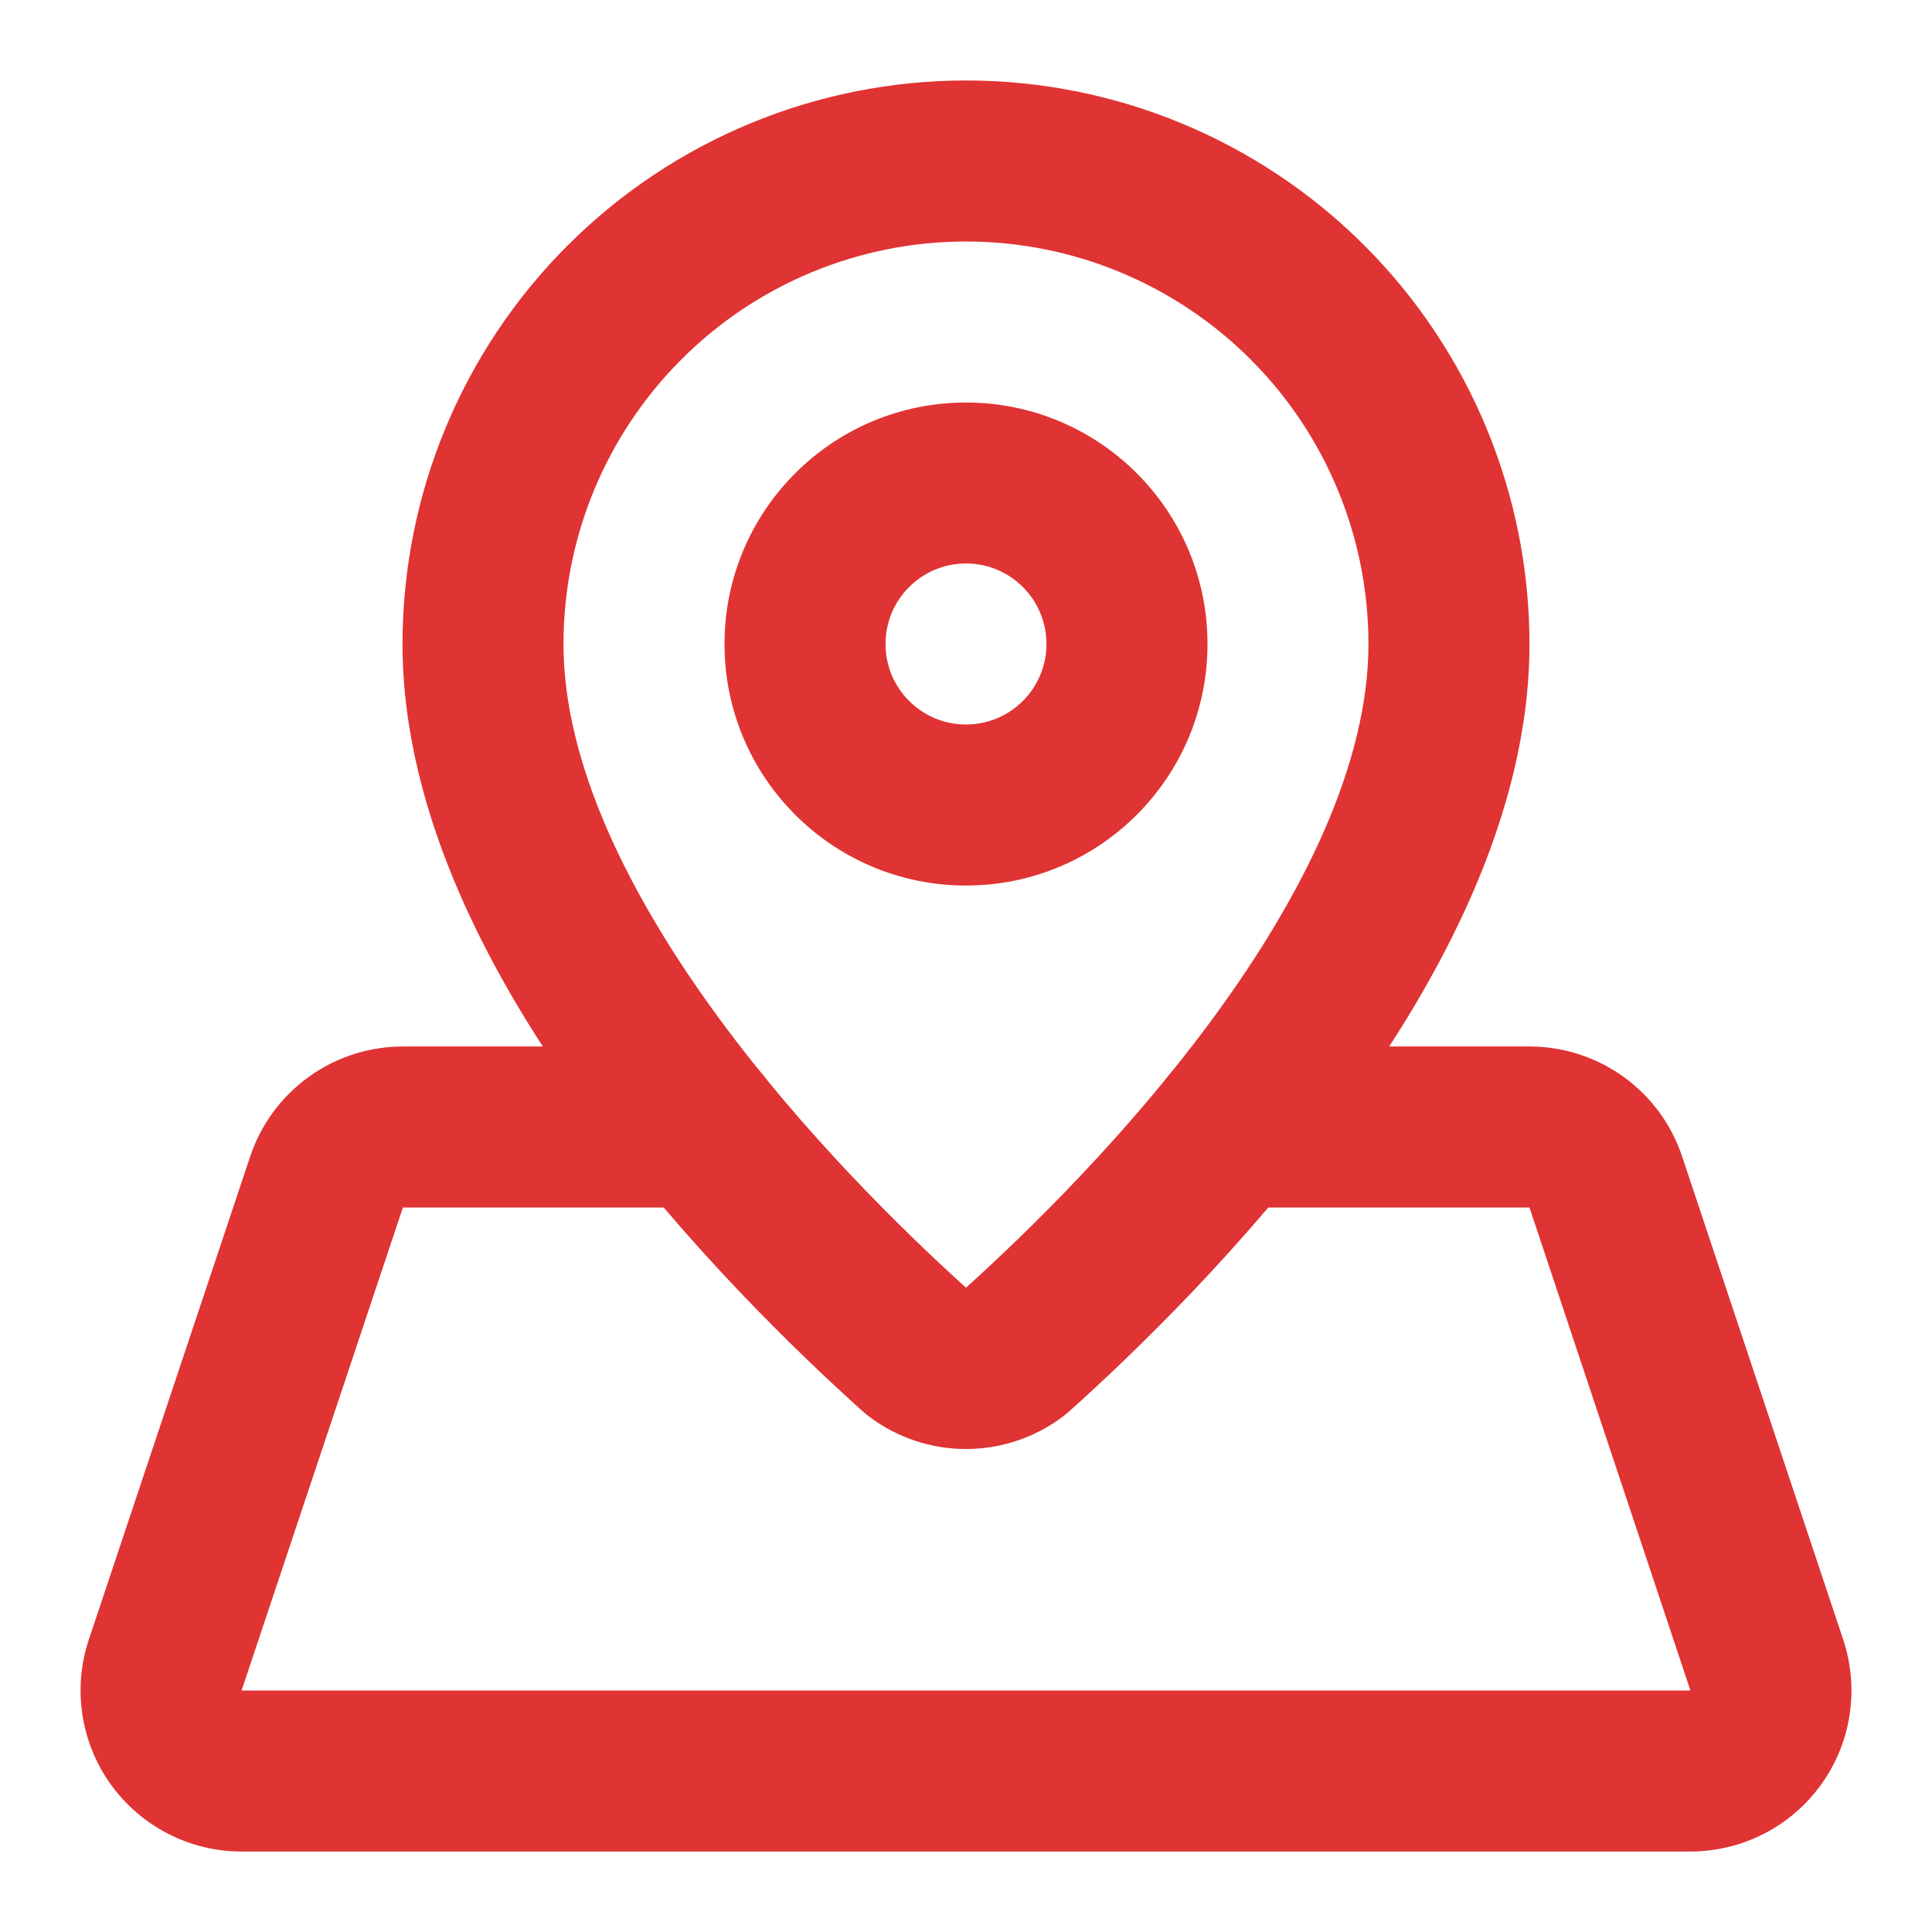
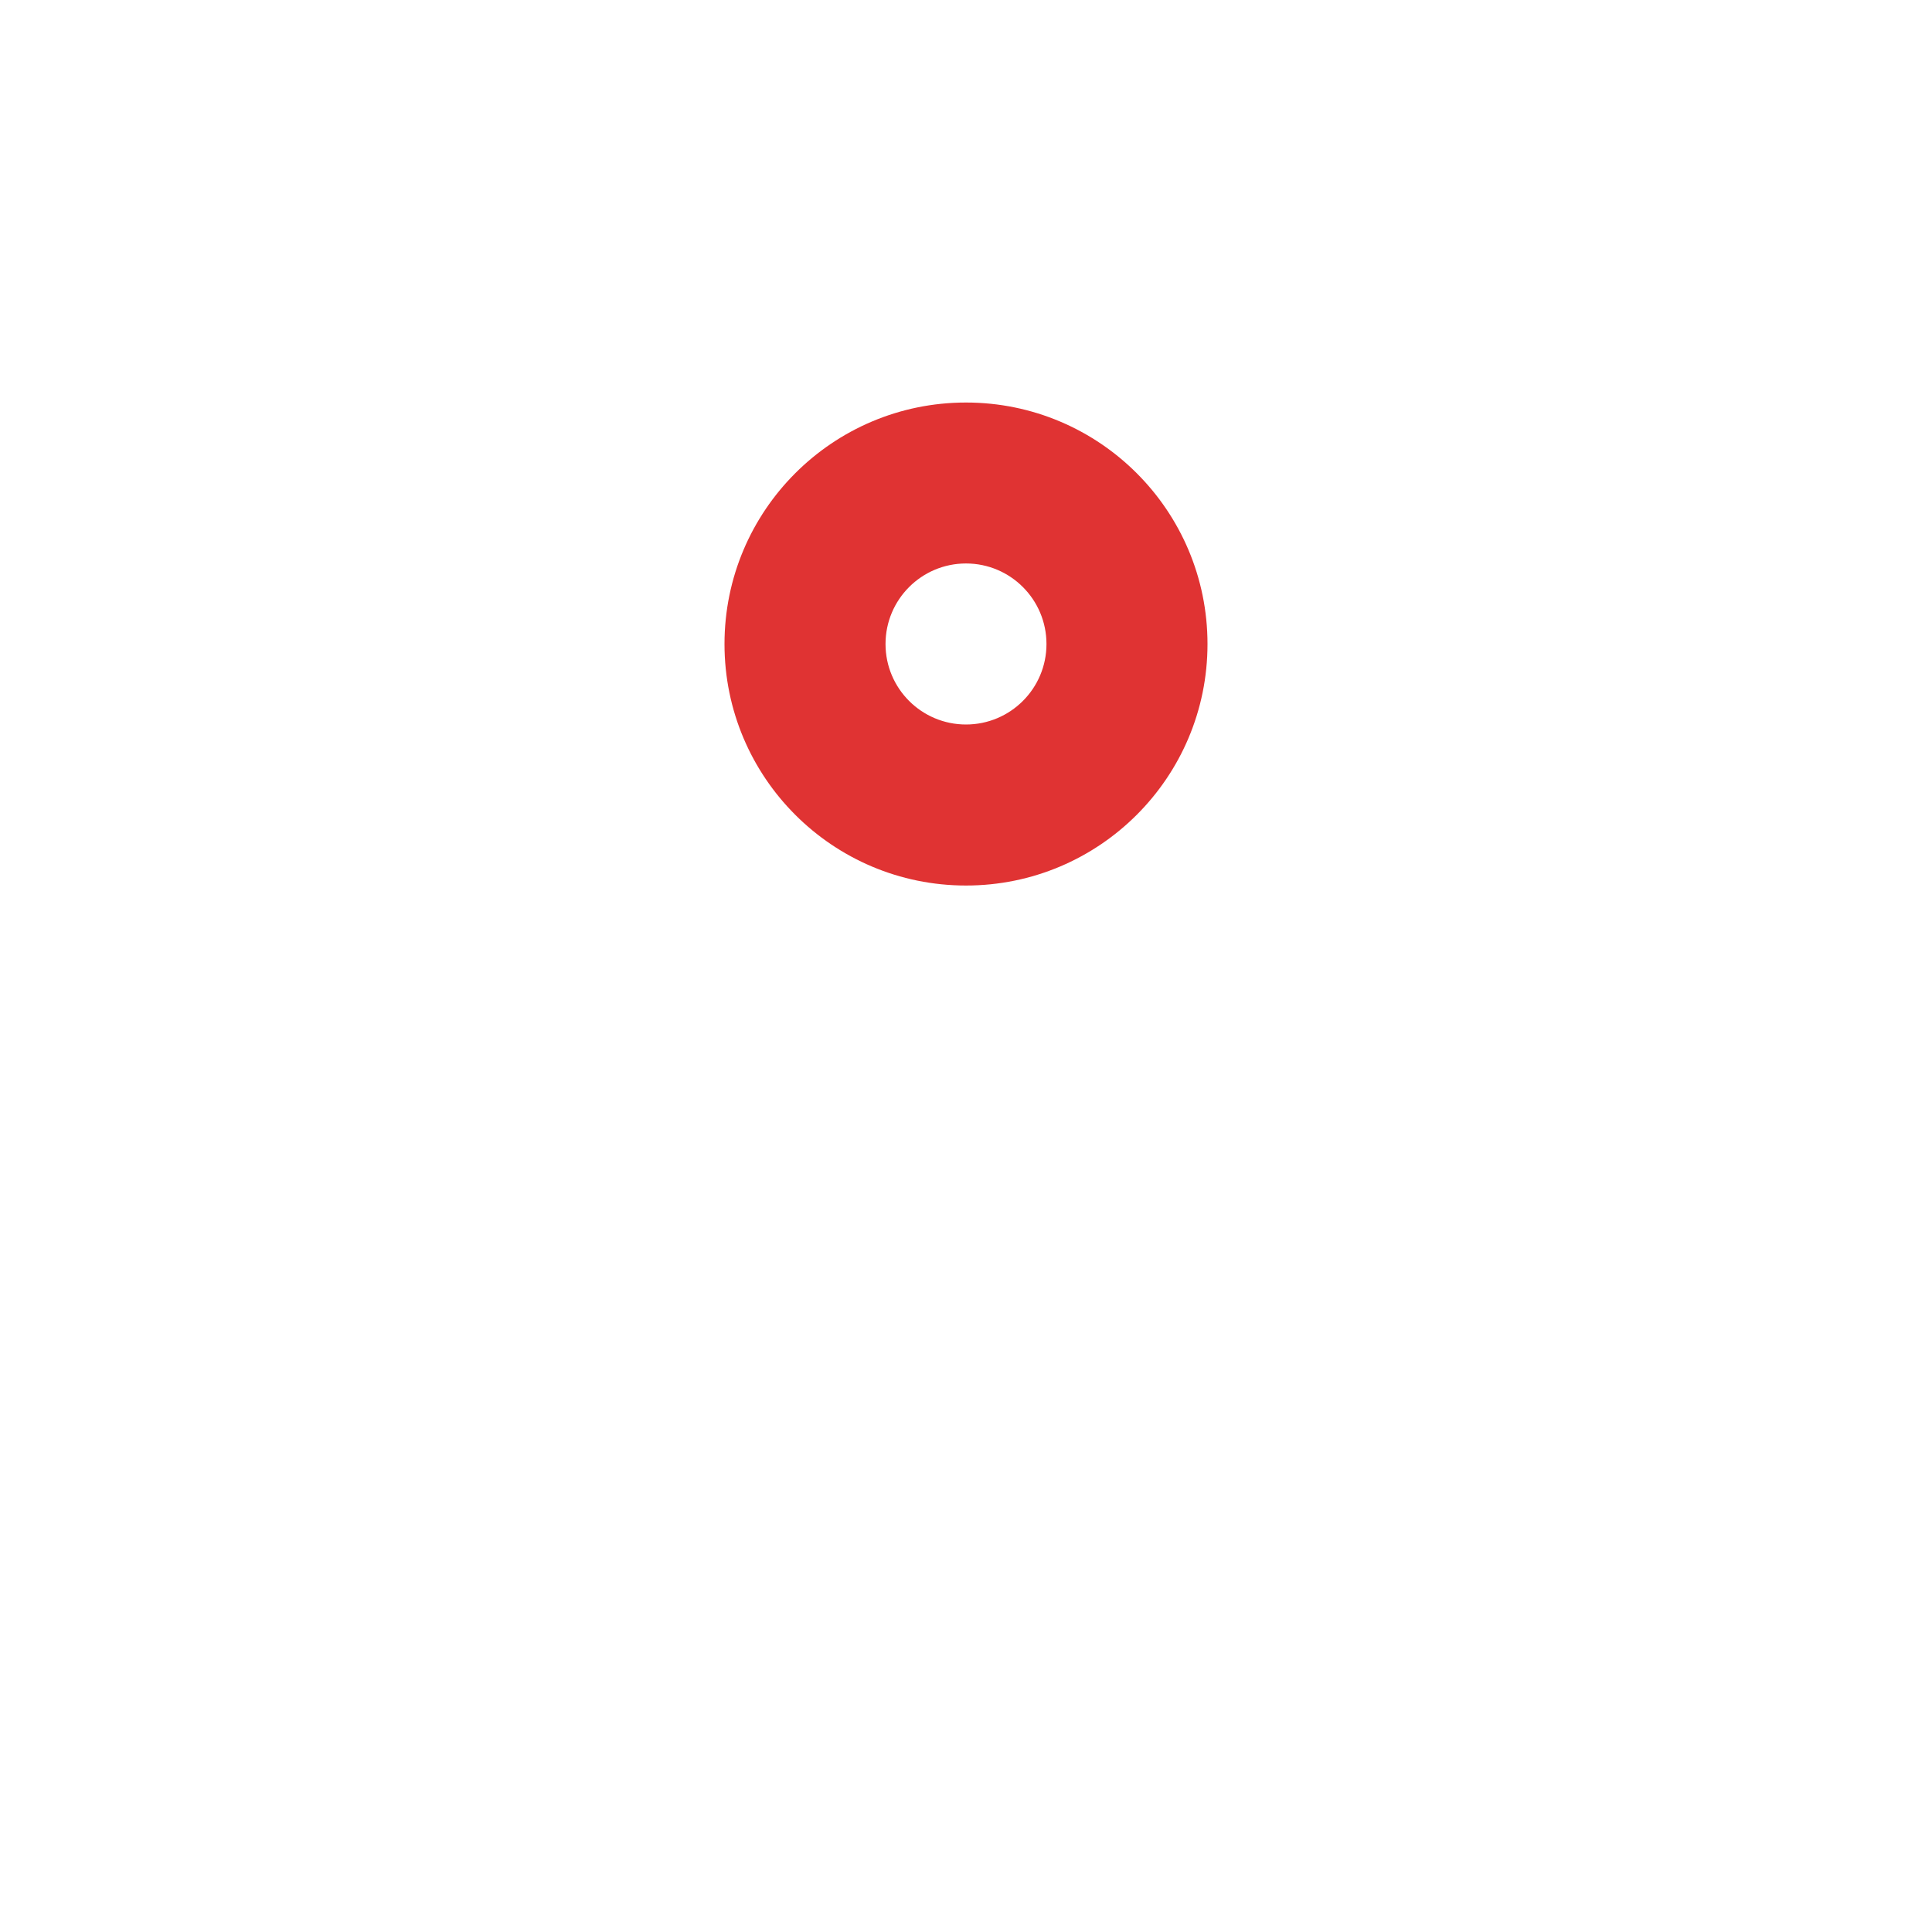
<svg xmlns="http://www.w3.org/2000/svg" width="26" height="26" viewBox="0 0 26 26" fill="none">
-   <path fill-rule="evenodd" clip-rule="evenodd" d="M13 3.25C11.563 3.25 10.185 3.821 9.17 4.837C8.154 5.852 7.583 7.23 7.583 8.667C7.583 10.271 8.461 12.049 9.675 13.702C10.835 15.281 12.192 16.599 13 17.329C13.808 16.6 15.165 15.281 16.325 13.702C17.539 12.049 18.416 10.271 18.416 8.667C18.416 7.23 17.846 5.852 16.83 4.837C15.814 3.821 14.436 3.25 13 3.25ZM7.638 3.304C9.06 1.882 10.989 1.083 13 1.083C15.011 1.083 16.94 1.882 18.362 3.304C19.784 4.727 20.583 6.655 20.583 8.667C20.583 10.977 19.365 13.223 18.071 14.985C16.754 16.777 15.233 18.238 14.38 19.001C14.359 19.02 14.338 19.038 14.315 19.055C13.937 19.344 13.475 19.5 13 19.5C12.524 19.5 12.062 19.344 11.685 19.055C11.662 19.038 11.64 19.02 11.619 19.001C10.768 18.237 9.246 16.777 7.929 14.985C6.635 13.223 5.417 10.977 5.417 8.667C5.417 6.655 6.215 4.727 7.638 3.304Z" fill="#E03333" />
  <path fill-rule="evenodd" clip-rule="evenodd" d="M13 7.583C12.402 7.583 11.917 8.068 11.917 8.667C11.917 9.265 12.402 9.75 13 9.75C13.598 9.75 14.083 9.265 14.083 8.667C14.083 8.068 13.598 7.583 13 7.583ZM9.75 8.667C9.75 6.872 11.205 5.417 13 5.417C14.795 5.417 16.25 6.872 16.25 8.667C16.25 10.462 14.795 11.917 13 11.917C11.205 11.917 9.75 10.462 9.75 8.667Z" fill="#E03333" />
-   <path fill-rule="evenodd" clip-rule="evenodd" d="M5.421 14.083L9.44 14.083C10.039 14.083 10.524 14.568 10.524 15.167C10.524 15.765 10.039 16.25 9.44 16.25L5.422 16.25L3.251 22.75L22.749 22.75L20.583 16.25L20.583 16.25H16.561C15.963 16.25 15.478 15.765 15.478 15.167C15.478 14.568 15.963 14.083 16.561 14.083L20.582 14.083C20.582 14.083 20.582 14.083 20.582 14.083C21.037 14.083 21.481 14.226 21.85 14.492C22.219 14.758 22.495 15.134 22.638 15.565L24.805 22.065C24.913 22.391 24.943 22.738 24.891 23.077C24.84 23.416 24.708 23.738 24.507 24.017C24.307 24.295 24.043 24.522 23.738 24.678C23.432 24.835 23.094 24.916 22.751 24.917H3.25C2.906 24.917 2.568 24.835 2.262 24.678C1.957 24.521 1.693 24.294 1.492 24.016C1.292 23.737 1.16 23.415 1.109 23.075C1.057 22.736 1.087 22.389 1.196 22.063C1.196 22.063 1.196 22.063 1.196 22.063L3.367 15.563C3.511 15.132 3.787 14.758 4.155 14.492C4.524 14.226 4.966 14.084 5.421 14.083Z" fill="#E03333" />
</svg>